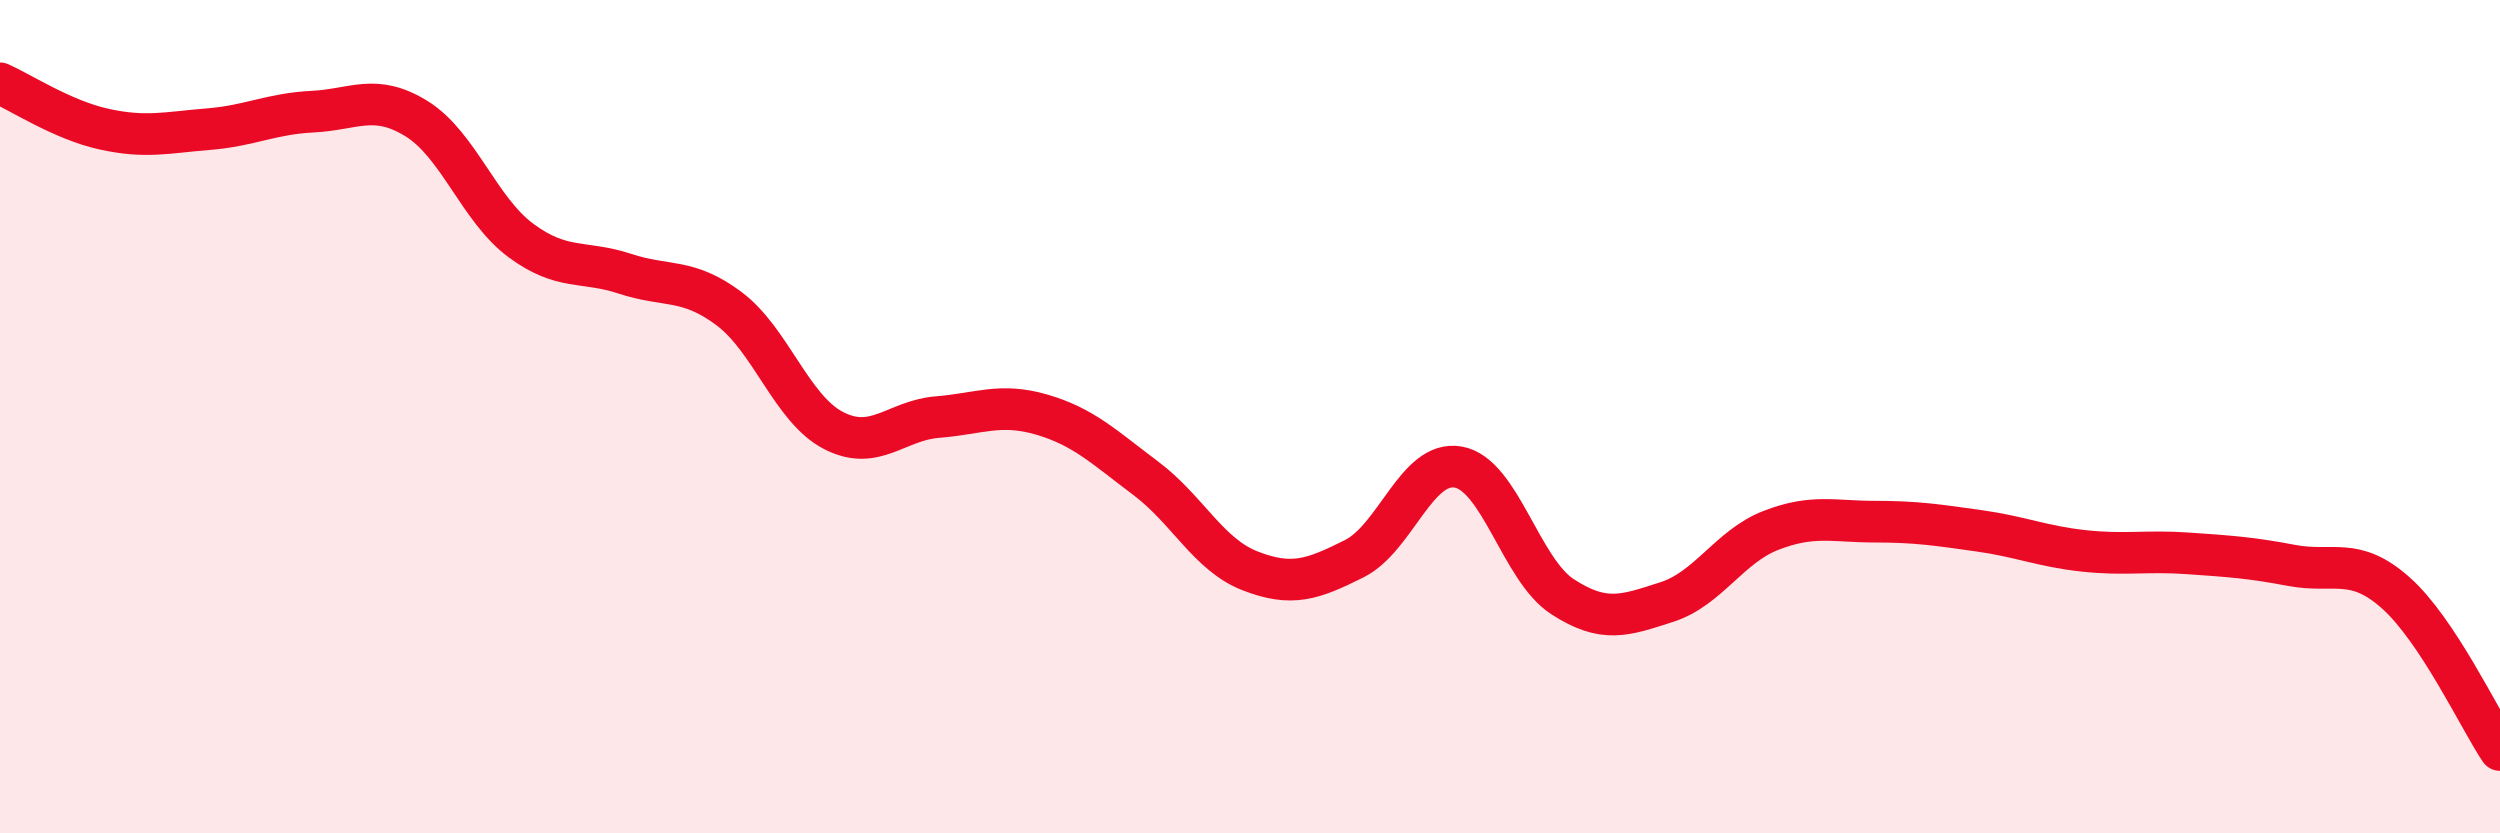
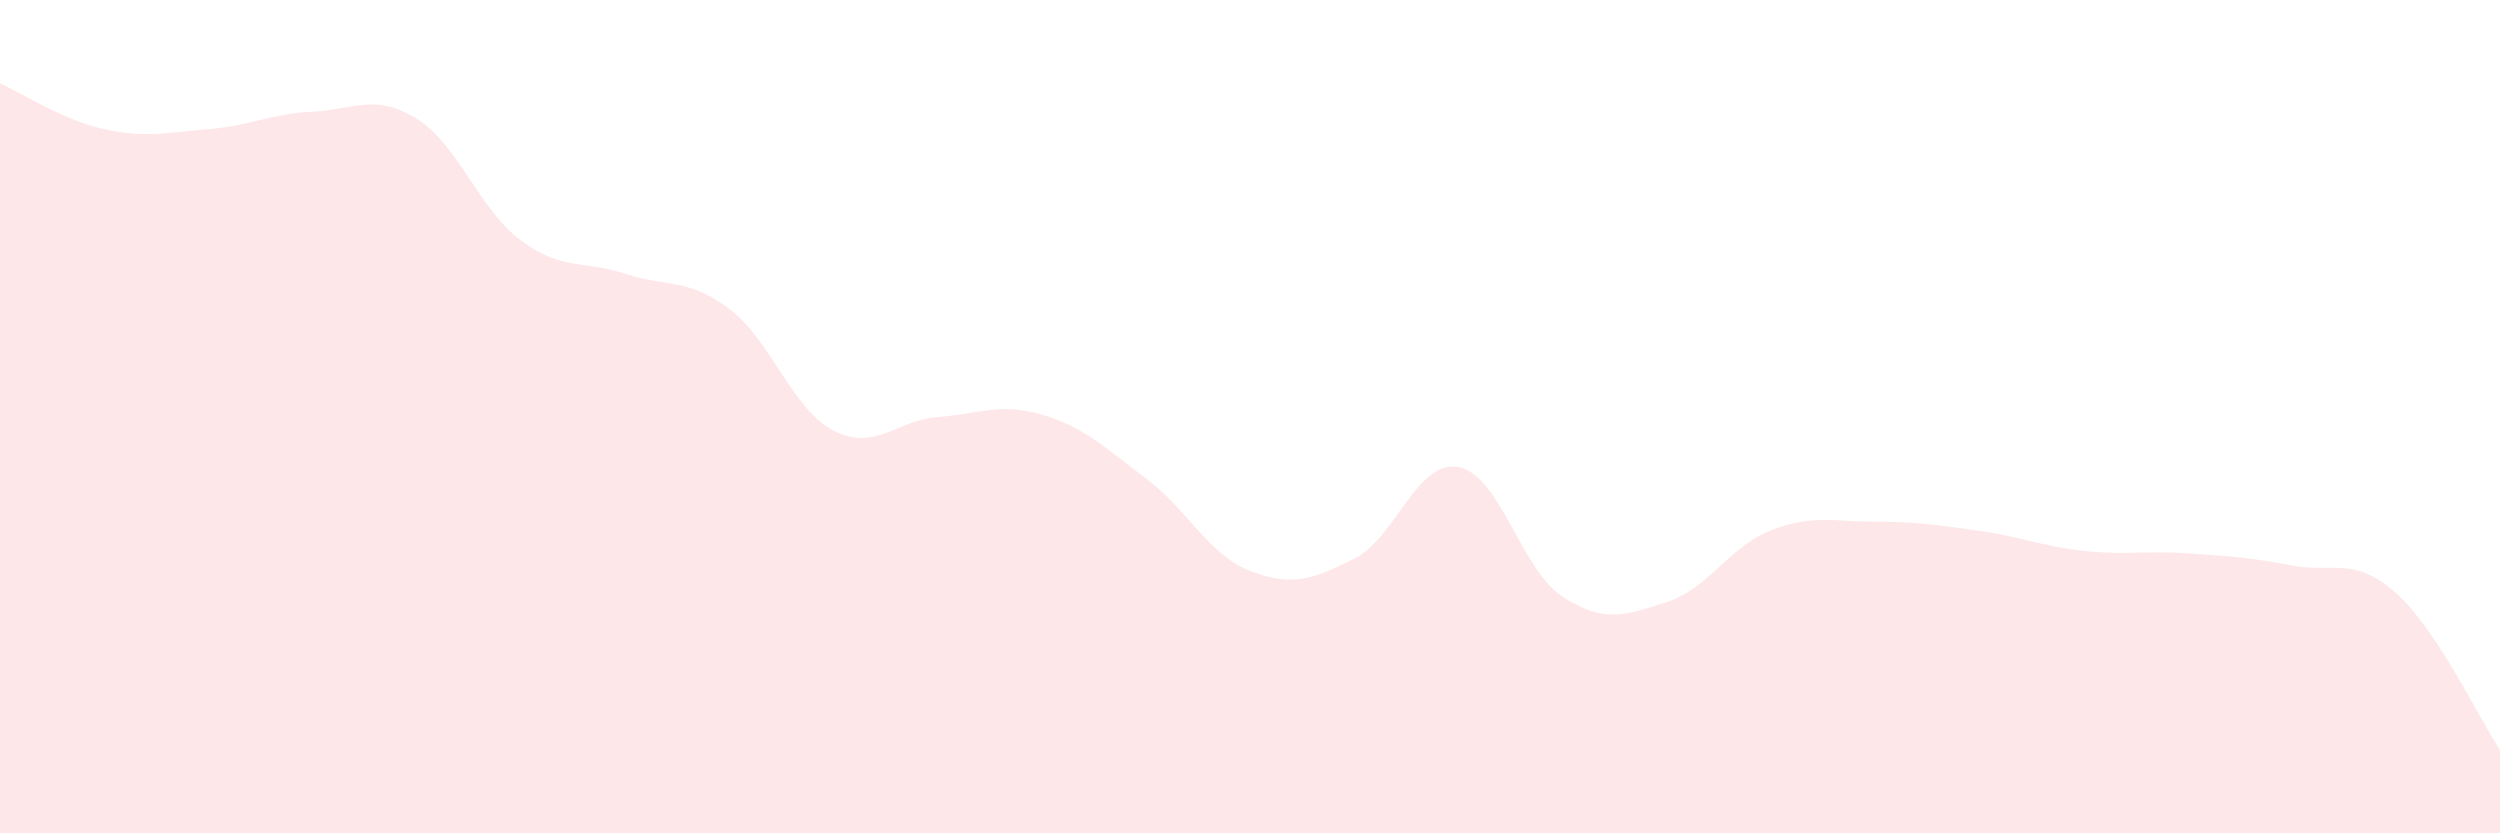
<svg xmlns="http://www.w3.org/2000/svg" width="60" height="20" viewBox="0 0 60 20">
  <path d="M 0,2 C 0.5,2.22 1.5,2.88 2.5,3.1 C 3.5,3.32 4,3.18 5,3.1 C 6,3.02 6.5,2.73 7.5,2.68 C 8.5,2.63 9,2.23 10,2.85 C 11,3.47 11.5,5.03 12.5,5.77 C 13.5,6.51 14,6.24 15,6.57 C 16,6.9 16.5,6.66 17.5,7.41 C 18.5,8.16 19,9.81 20,10.33 C 21,10.85 21.5,10.09 22.5,10.01 C 23.5,9.93 24,9.66 25,9.95 C 26,10.24 26.5,10.73 27.5,11.48 C 28.5,12.23 29,13.31 30,13.7 C 31,14.09 31.5,13.91 32.5,13.41 C 33.5,12.91 34,11.03 35,11.21 C 36,11.39 36.5,13.67 37.5,14.32 C 38.5,14.97 39,14.77 40,14.45 C 41,14.13 41.5,13.12 42.5,12.73 C 43.5,12.34 44,12.52 45,12.52 C 46,12.52 46.5,12.6 47.5,12.74 C 48.5,12.88 49,13.11 50,13.22 C 51,13.33 51.5,13.21 52.5,13.28 C 53.5,13.35 54,13.38 55,13.57 C 56,13.76 56.5,13.34 57.5,14.23 C 58.5,15.12 59.5,17.25 60,18L60 20L0 20Z" fill="#EB0A25" opacity="0.1" stroke-linecap="round" stroke-linejoin="round" />
-   <path d="M 0,2 C 0.5,2.22 1.5,2.88 2.5,3.1 C 3.5,3.32 4,3.18 5,3.1 C 6,3.02 6.5,2.73 7.5,2.68 C 8.5,2.63 9,2.23 10,2.85 C 11,3.47 11.5,5.03 12.5,5.77 C 13.5,6.51 14,6.24 15,6.57 C 16,6.9 16.5,6.66 17.5,7.41 C 18.5,8.16 19,9.81 20,10.33 C 21,10.85 21.5,10.09 22.5,10.01 C 23.5,9.93 24,9.66 25,9.95 C 26,10.24 26.5,10.73 27.5,11.48 C 28.5,12.23 29,13.31 30,13.7 C 31,14.09 31.5,13.91 32.5,13.41 C 33.5,12.91 34,11.03 35,11.21 C 36,11.39 36.5,13.67 37.5,14.32 C 38.5,14.97 39,14.77 40,14.45 C 41,14.13 41.5,13.12 42.5,12.73 C 43.5,12.34 44,12.52 45,12.52 C 46,12.52 46.5,12.6 47.5,12.74 C 48.5,12.88 49,13.11 50,13.22 C 51,13.33 51.5,13.21 52.5,13.28 C 53.5,13.35 54,13.38 55,13.57 C 56,13.76 56.5,13.34 57.5,14.23 C 58.5,15.12 59.5,17.25 60,18" stroke="#EB0A25" stroke-width="1" fill="none" stroke-linecap="round" stroke-linejoin="round" />
</svg>